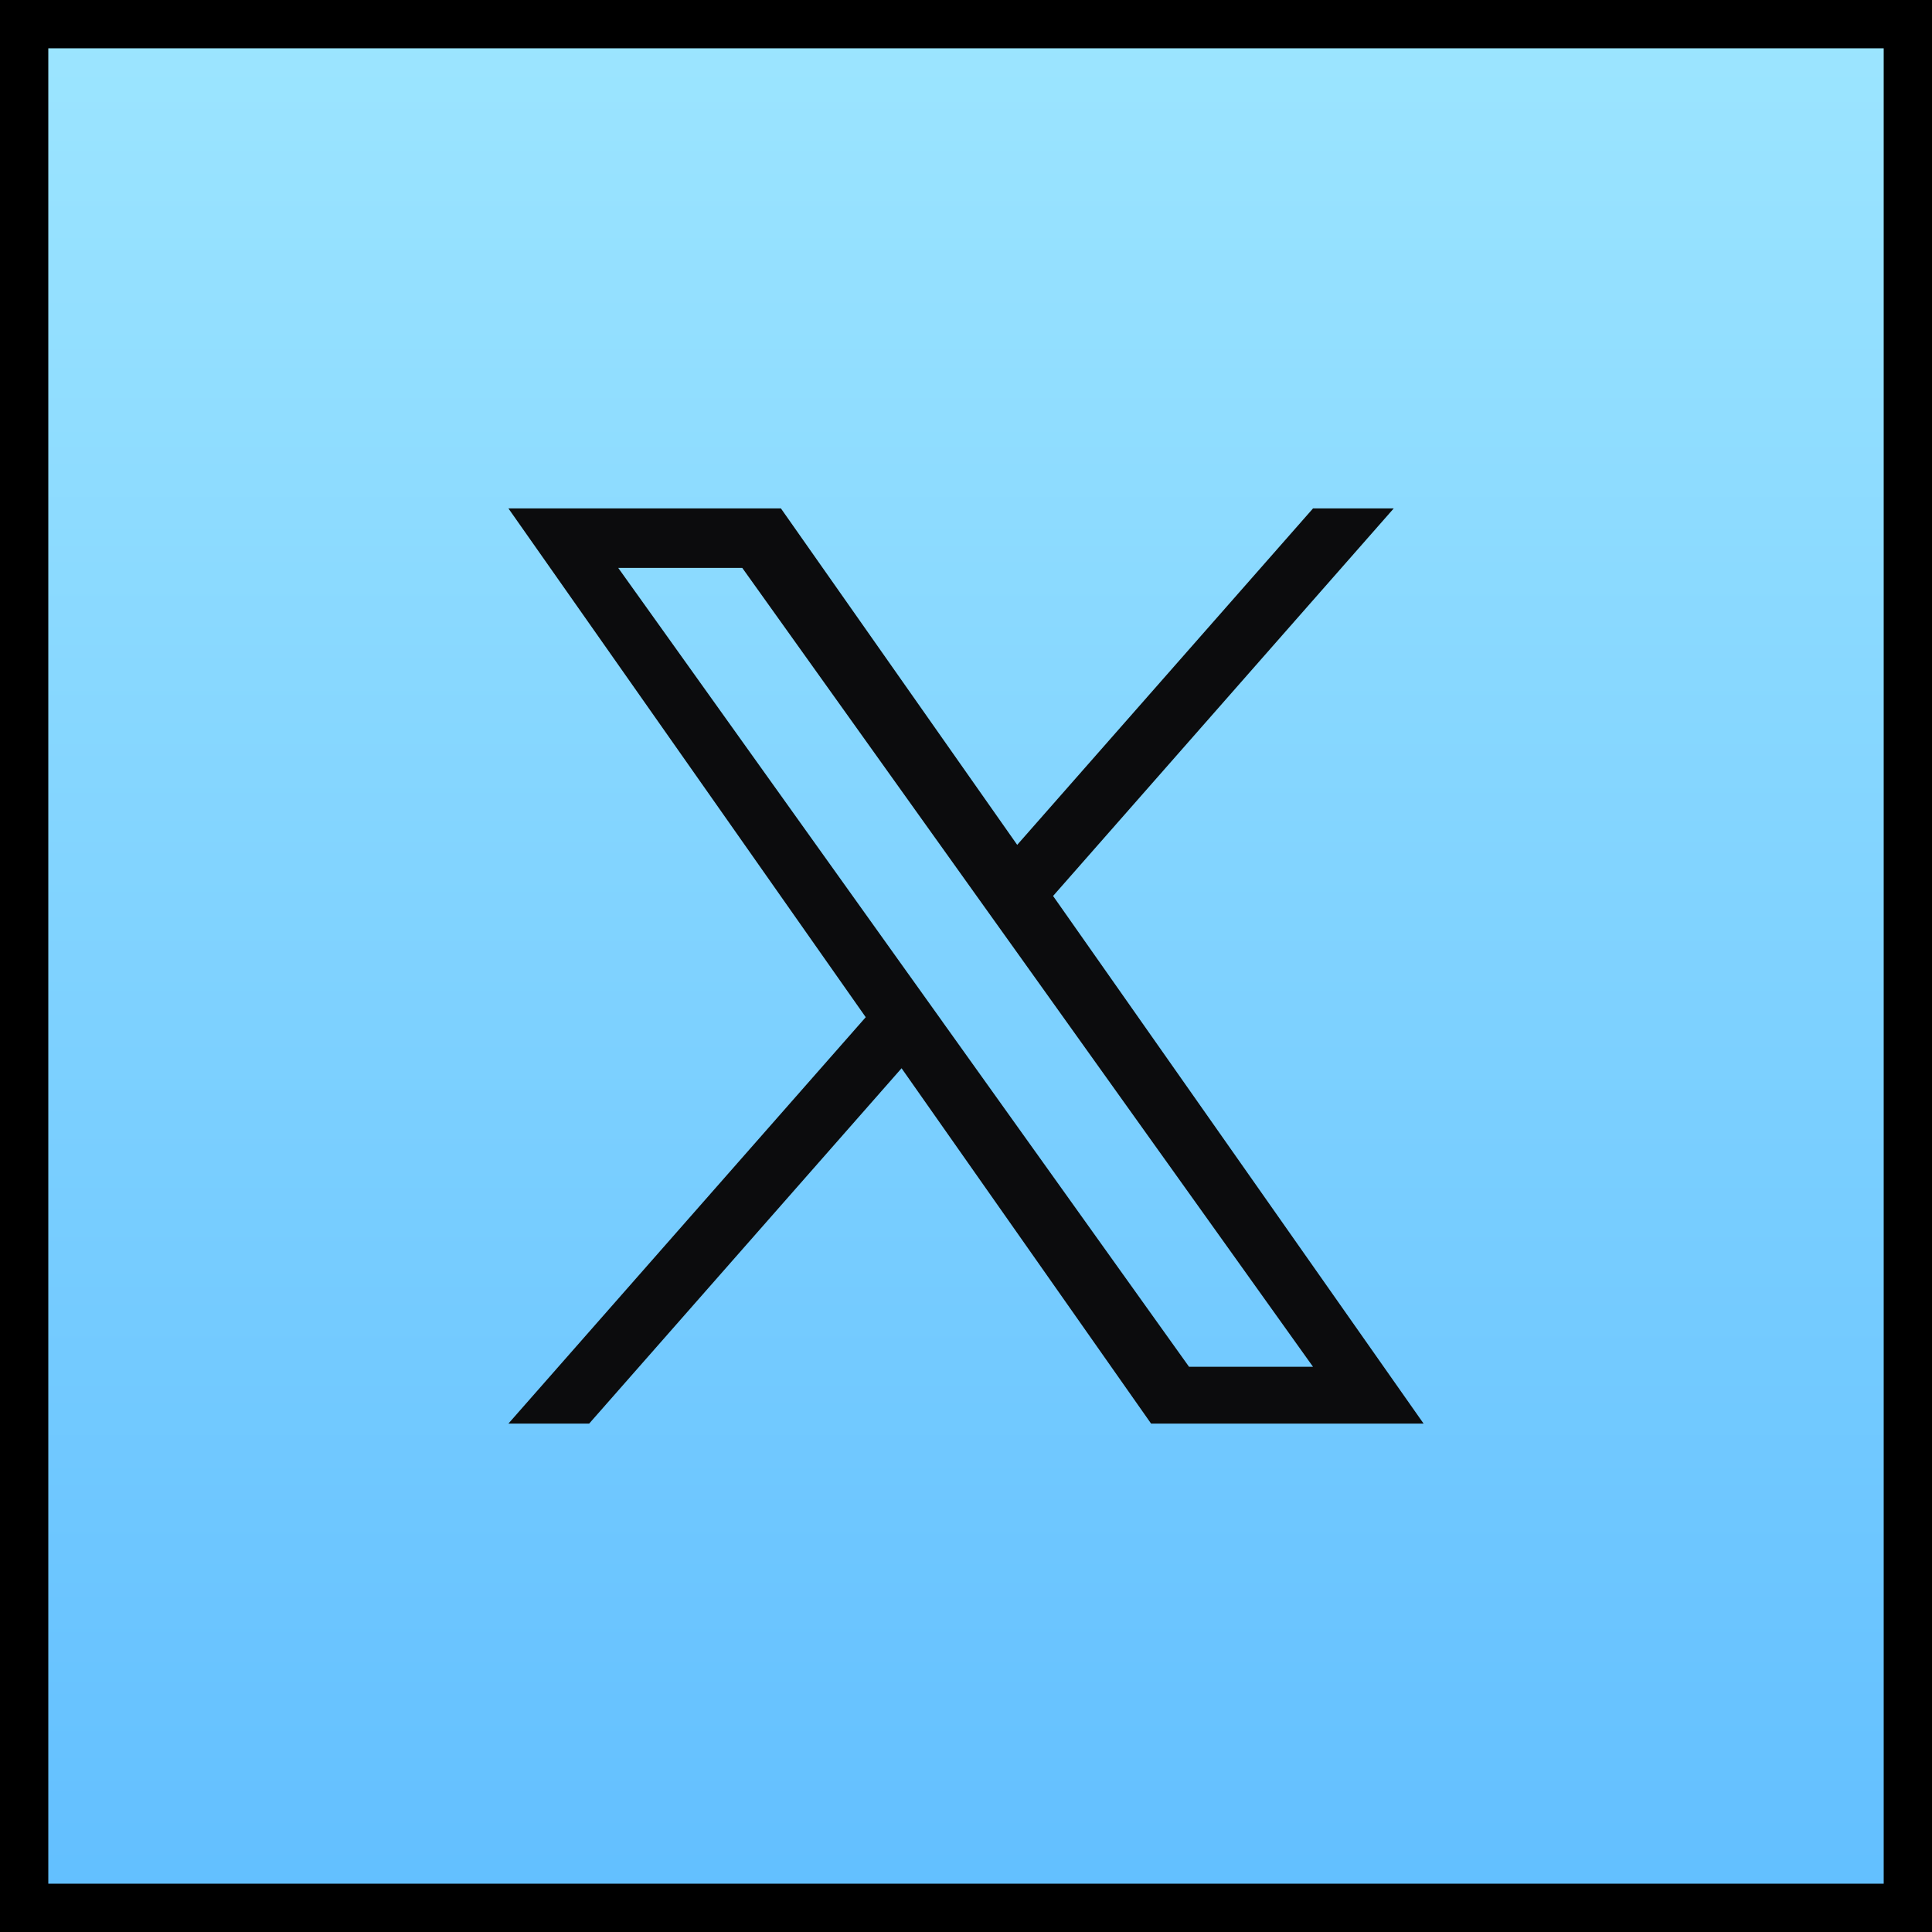
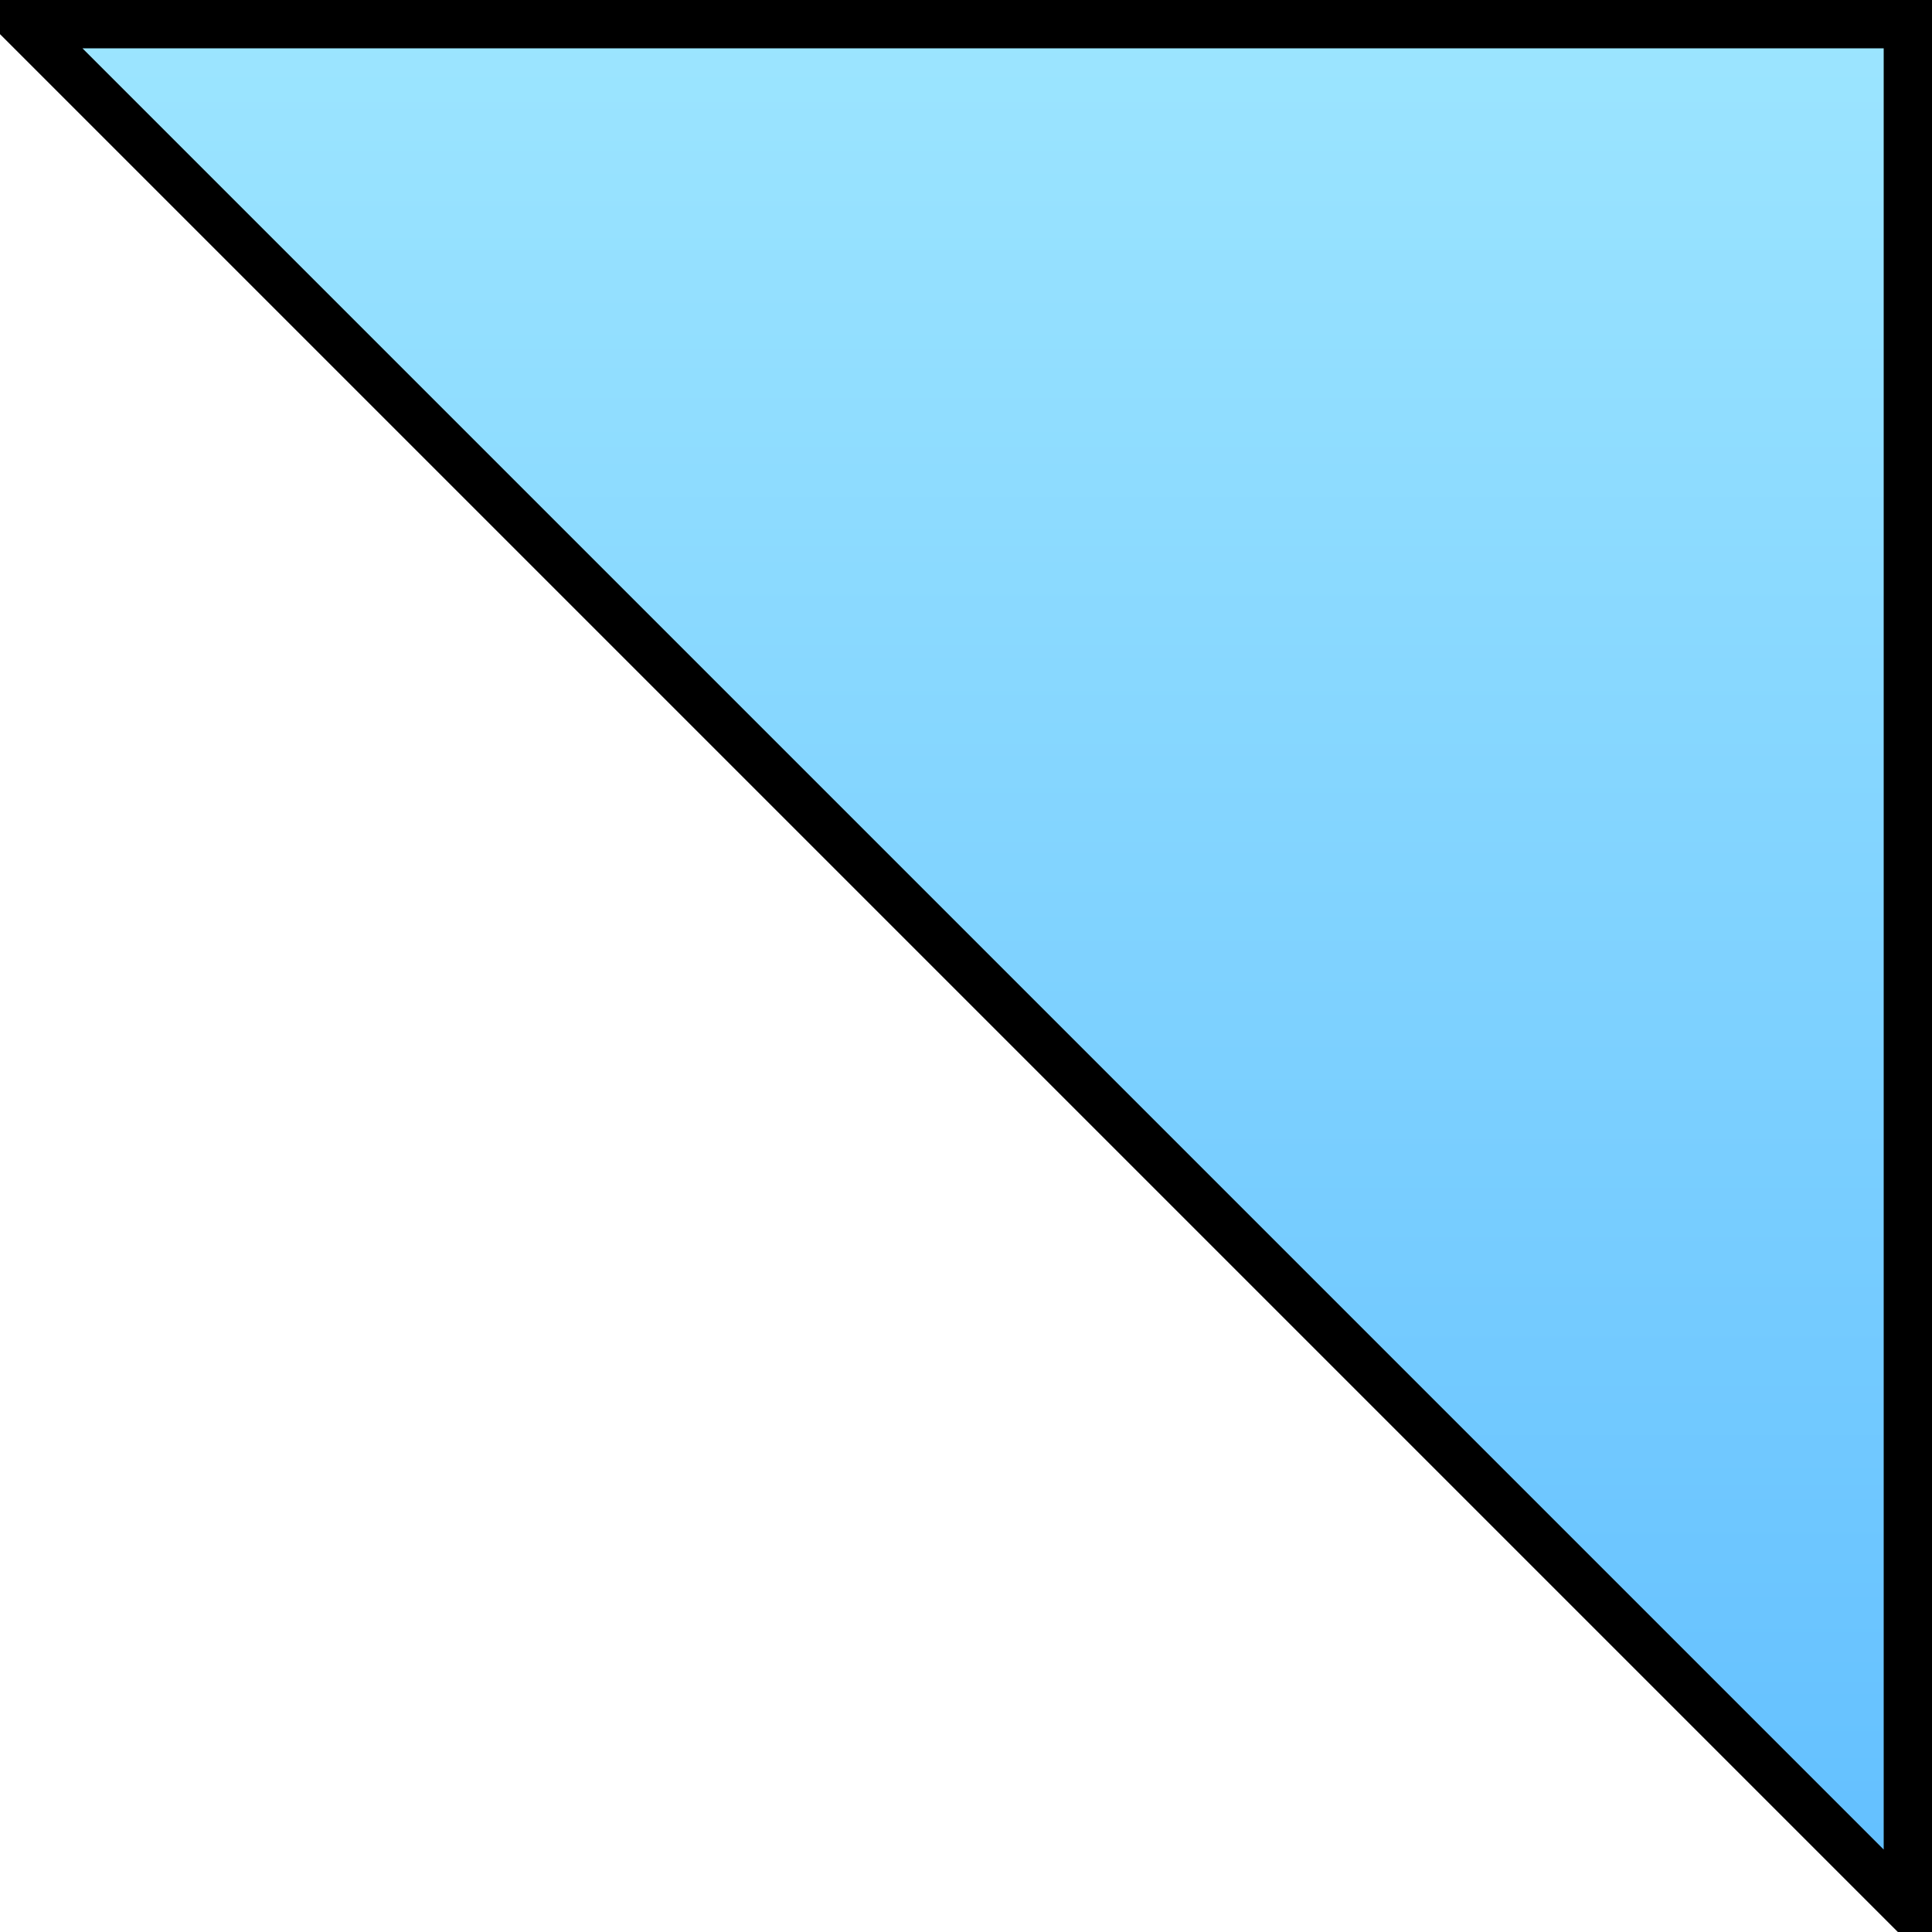
<svg xmlns="http://www.w3.org/2000/svg" width="40" height="40" viewBox="0 0 40 40">
  <defs>
    <linearGradient x1="54.209%" y1="100%" x2="54.209%" y2="0%" id="rsde7a9n6a">
      <stop stop-color="#62BFFF" offset="0%" />
      <stop stop-color="#9CE5FF" offset="100%" />
    </linearGradient>
  </defs>
  <g fill="none" fill-rule="evenodd">
-     <path stroke="#000" fill="url(#rsde7a9n6a)" d="M.5.5h39v39H.5z" />
-     <path d="m21.803 18.55 7.053-8.024h-1.671l-6.125 6.966-4.892-6.966h-5.642l7.398 10.534-7.398 8.414h1.672l6.468-7.357 5.166 7.357h5.642l-7.672-10.925zm-2.29 2.603-.75-1.049-5.963-8.346h2.568l4.812 6.736.75 1.049 6.255 8.755h-2.567l-5.105-7.144z" fill="#0C0C0D" fill-rule="nonzero" />
+     <path stroke="#000" fill="url(#rsde7a9n6a)" d="M.5.5h39v39z" />
  </g>
</svg>